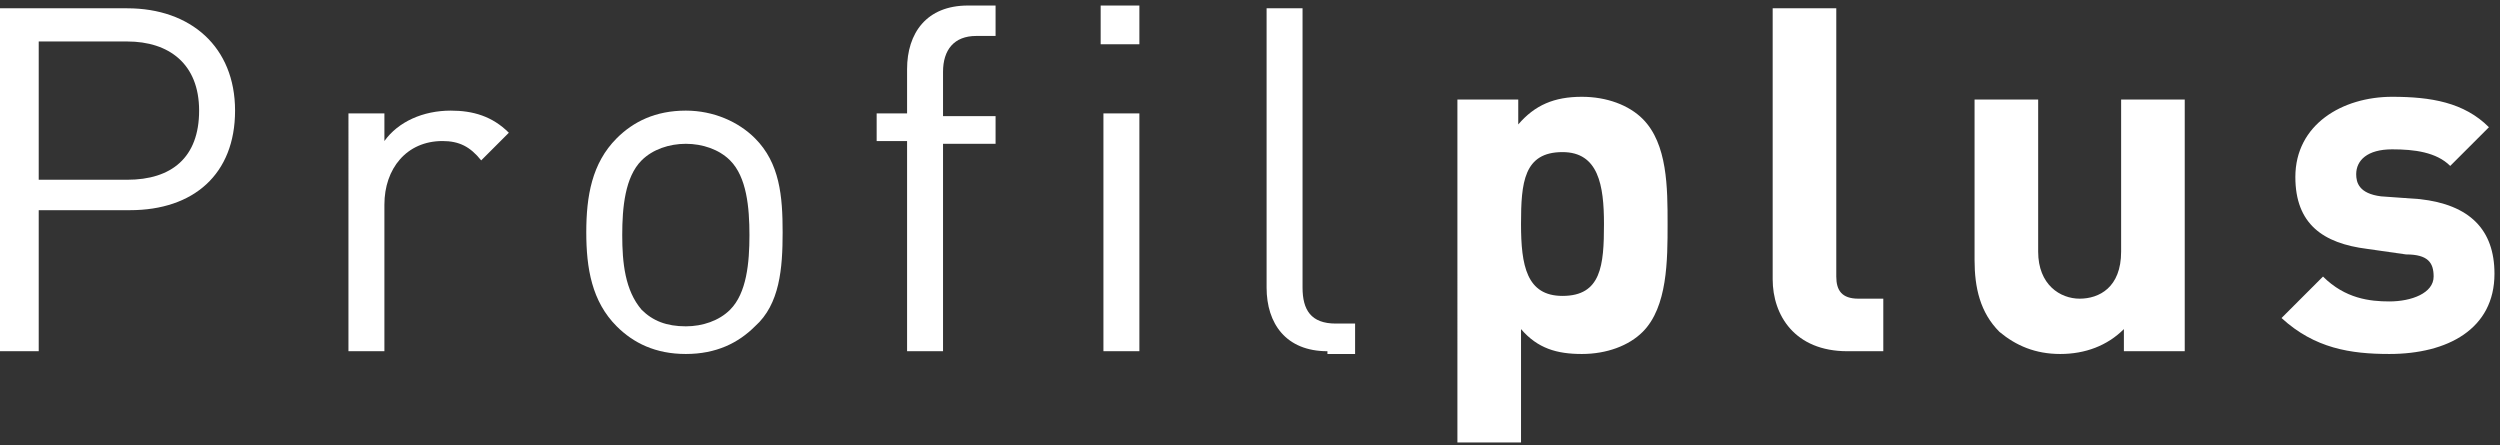
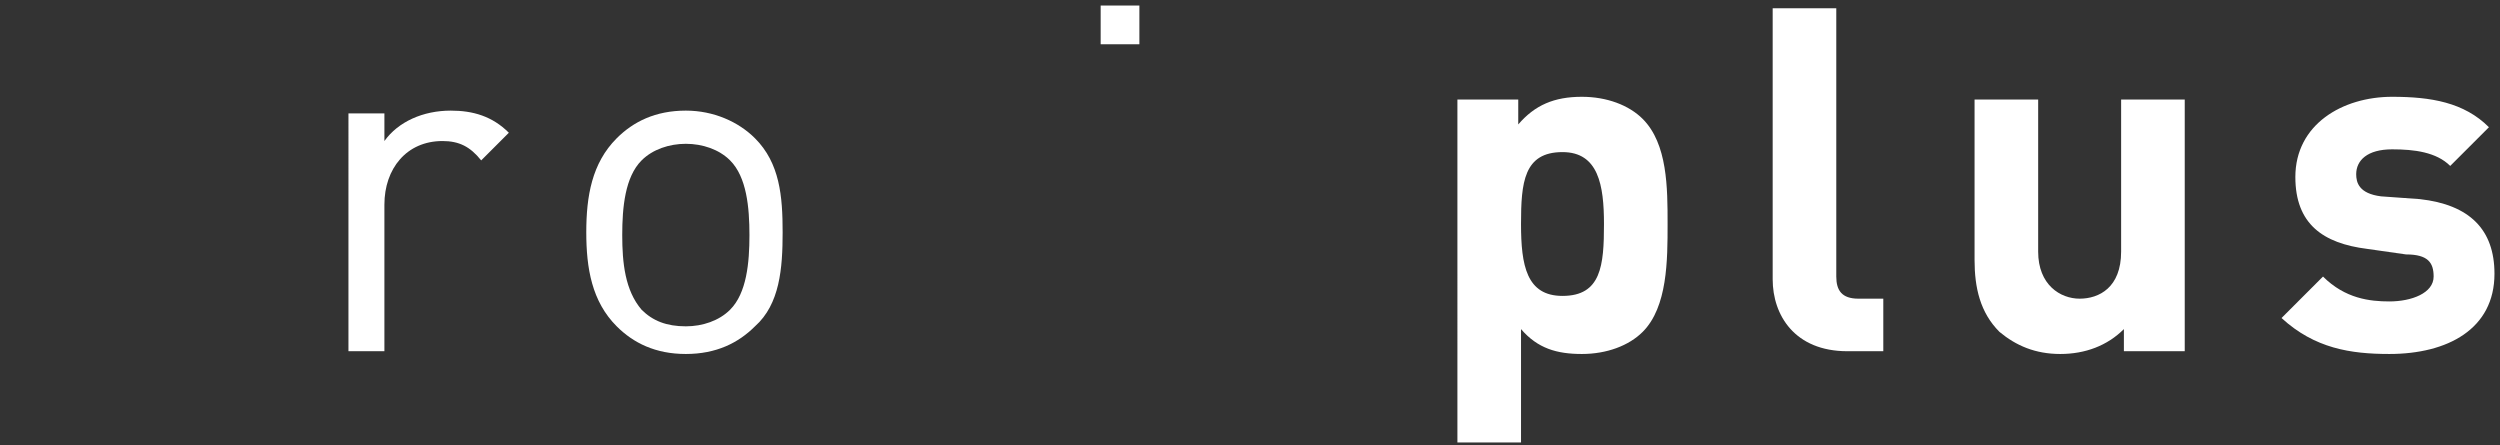
<svg xmlns="http://www.w3.org/2000/svg" version="1.1" id="Layer_1" x="0px" y="0px" viewBox="0 0 90.4 16.1" style="enable-background:new 0 0 90.4 16.1;" xml:space="preserve">
  <rect x="0" y="0" width="90.4" height="16.1" fill="#333333" stroke="none" />
  <style type="text/css">
	.st0{fill:#FFFFFF;}
</style>
  <g>
-     <path class="st0" d="M4.7,7.6H1.4v5.1H0V0.3h4.6c2.3,0,3.9,1.4,3.9,3.7S7,7.6,4.7,7.6z M4.6,1.5H1.4v5h3.2c1.6,0,2.6-0.8,2.6-2.5   C7.2,2.3,6.1,1.5,4.6,1.5z" />
    <path class="st0" d="M17.4,5.8C17,5.3,16.6,5.1,16,5.1c-1.3,0-2.1,1-2.1,2.3v5.3h-1.3V4.1h1.3v1C14.4,4.4,15.3,4,16.3,4   c0.8,0,1.5,0.2,2.1,0.8L17.4,5.8z" />
    <path class="st0" d="M27.3,11.8c-0.6,0.6-1.4,1-2.5,1c-1.1,0-1.9-0.4-2.5-1c-0.9-0.9-1.1-2.1-1.1-3.4c0-1.3,0.2-2.5,1.1-3.4   c0.6-0.6,1.4-1,2.5-1c1,0,1.9,0.4,2.5,1c0.9,0.9,1,2.1,1,3.4C28.3,9.7,28.2,11,27.3,11.8z M26.4,5.8c-0.4-0.4-1-0.6-1.6-0.6   c-0.6,0-1.2,0.2-1.6,0.6c-0.6,0.6-0.7,1.7-0.7,2.7c0,1,0.1,2,0.7,2.7c0.4,0.4,0.9,0.6,1.6,0.6c0.6,0,1.2-0.2,1.6-0.6   c0.6-0.6,0.7-1.7,0.7-2.7C27.1,7.5,27,6.4,26.4,5.8z" />
-     <path class="st0" d="M34.1,5.1v7.6h-1.3V5.1h-1.1v-1h1.1V2.5c0-1.3,0.7-2.3,2.2-2.3H36v1.1h-0.7c-0.8,0-1.2,0.5-1.2,1.3v1.6H36v1   H34.1z" />
-     <path class="st0" d="M39.8,1.7V0.2h1.4v1.4H39.8z M39.9,12.7V4.1h1.3v8.6H39.9z" />
-     <path class="st0" d="M48,12.7c-1.5,0-2.2-1-2.2-2.3V0.3h1.3v10.1c0,0.8,0.3,1.3,1.2,1.3h0.7v1.1H48z" />
+     <path class="st0" d="M39.8,1.7V0.2h1.4v1.4H39.8z M39.9,12.7V4.1h1.3H39.9z" />
  </g>
  <g>
    <path class="st0" d="M59.4,12c-0.5,0.5-1.3,0.8-2.2,0.8c-0.9,0-1.6-0.2-2.2-0.9v4.1h-2.3V3.6h2.2v0.9c0.6-0.7,1.3-1,2.3-1   c0.9,0,1.7,0.3,2.2,0.8c0.9,0.9,0.9,2.5,0.9,3.8S60.3,11.1,59.4,12z M56.5,5.5c-1.4,0-1.5,1.1-1.5,2.6c0,1.5,0.2,2.6,1.5,2.6   c1.4,0,1.5-1.1,1.5-2.6C58,6.7,57.8,5.5,56.5,5.5z" />
    <path class="st0" d="M66.8,12.7c-1.9,0-2.7-1.3-2.7-2.6V0.3h2.3V10c0,0.5,0.2,0.8,0.8,0.8h0.9v1.9H66.8z" />
    <path class="st0" d="M76.8,12.7v-0.8c-0.6,0.6-1.4,0.9-2.3,0.9c-0.9,0-1.6-0.3-2.2-0.8c-0.7-0.7-0.9-1.6-0.9-2.6V3.6h2.3v5.5   c0,1.2,0.8,1.7,1.5,1.7c0.7,0,1.5-0.4,1.5-1.7V3.6h2.3v9.1H76.8z" />
    <path class="st0" d="M86.4,12.8c-1.4,0-2.7-0.2-3.9-1.3L84,10c0.8,0.8,1.7,0.9,2.4,0.9c0.8,0,1.6-0.3,1.6-0.9c0-0.5-0.2-0.8-1-0.8   L85.6,9C84,8.8,83,8.1,83,6.4c0-1.9,1.7-2.9,3.5-2.9c1.4,0,2.6,0.2,3.5,1.1L88.6,6c-0.5-0.5-1.3-0.6-2.1-0.6   c-0.9,0-1.3,0.4-1.3,0.9c0,0.3,0.1,0.7,0.9,0.8l1.4,0.1c1.8,0.2,2.7,1.1,2.7,2.7C90.2,11.9,88.5,12.8,86.4,12.8z" />
  </g>
</svg>